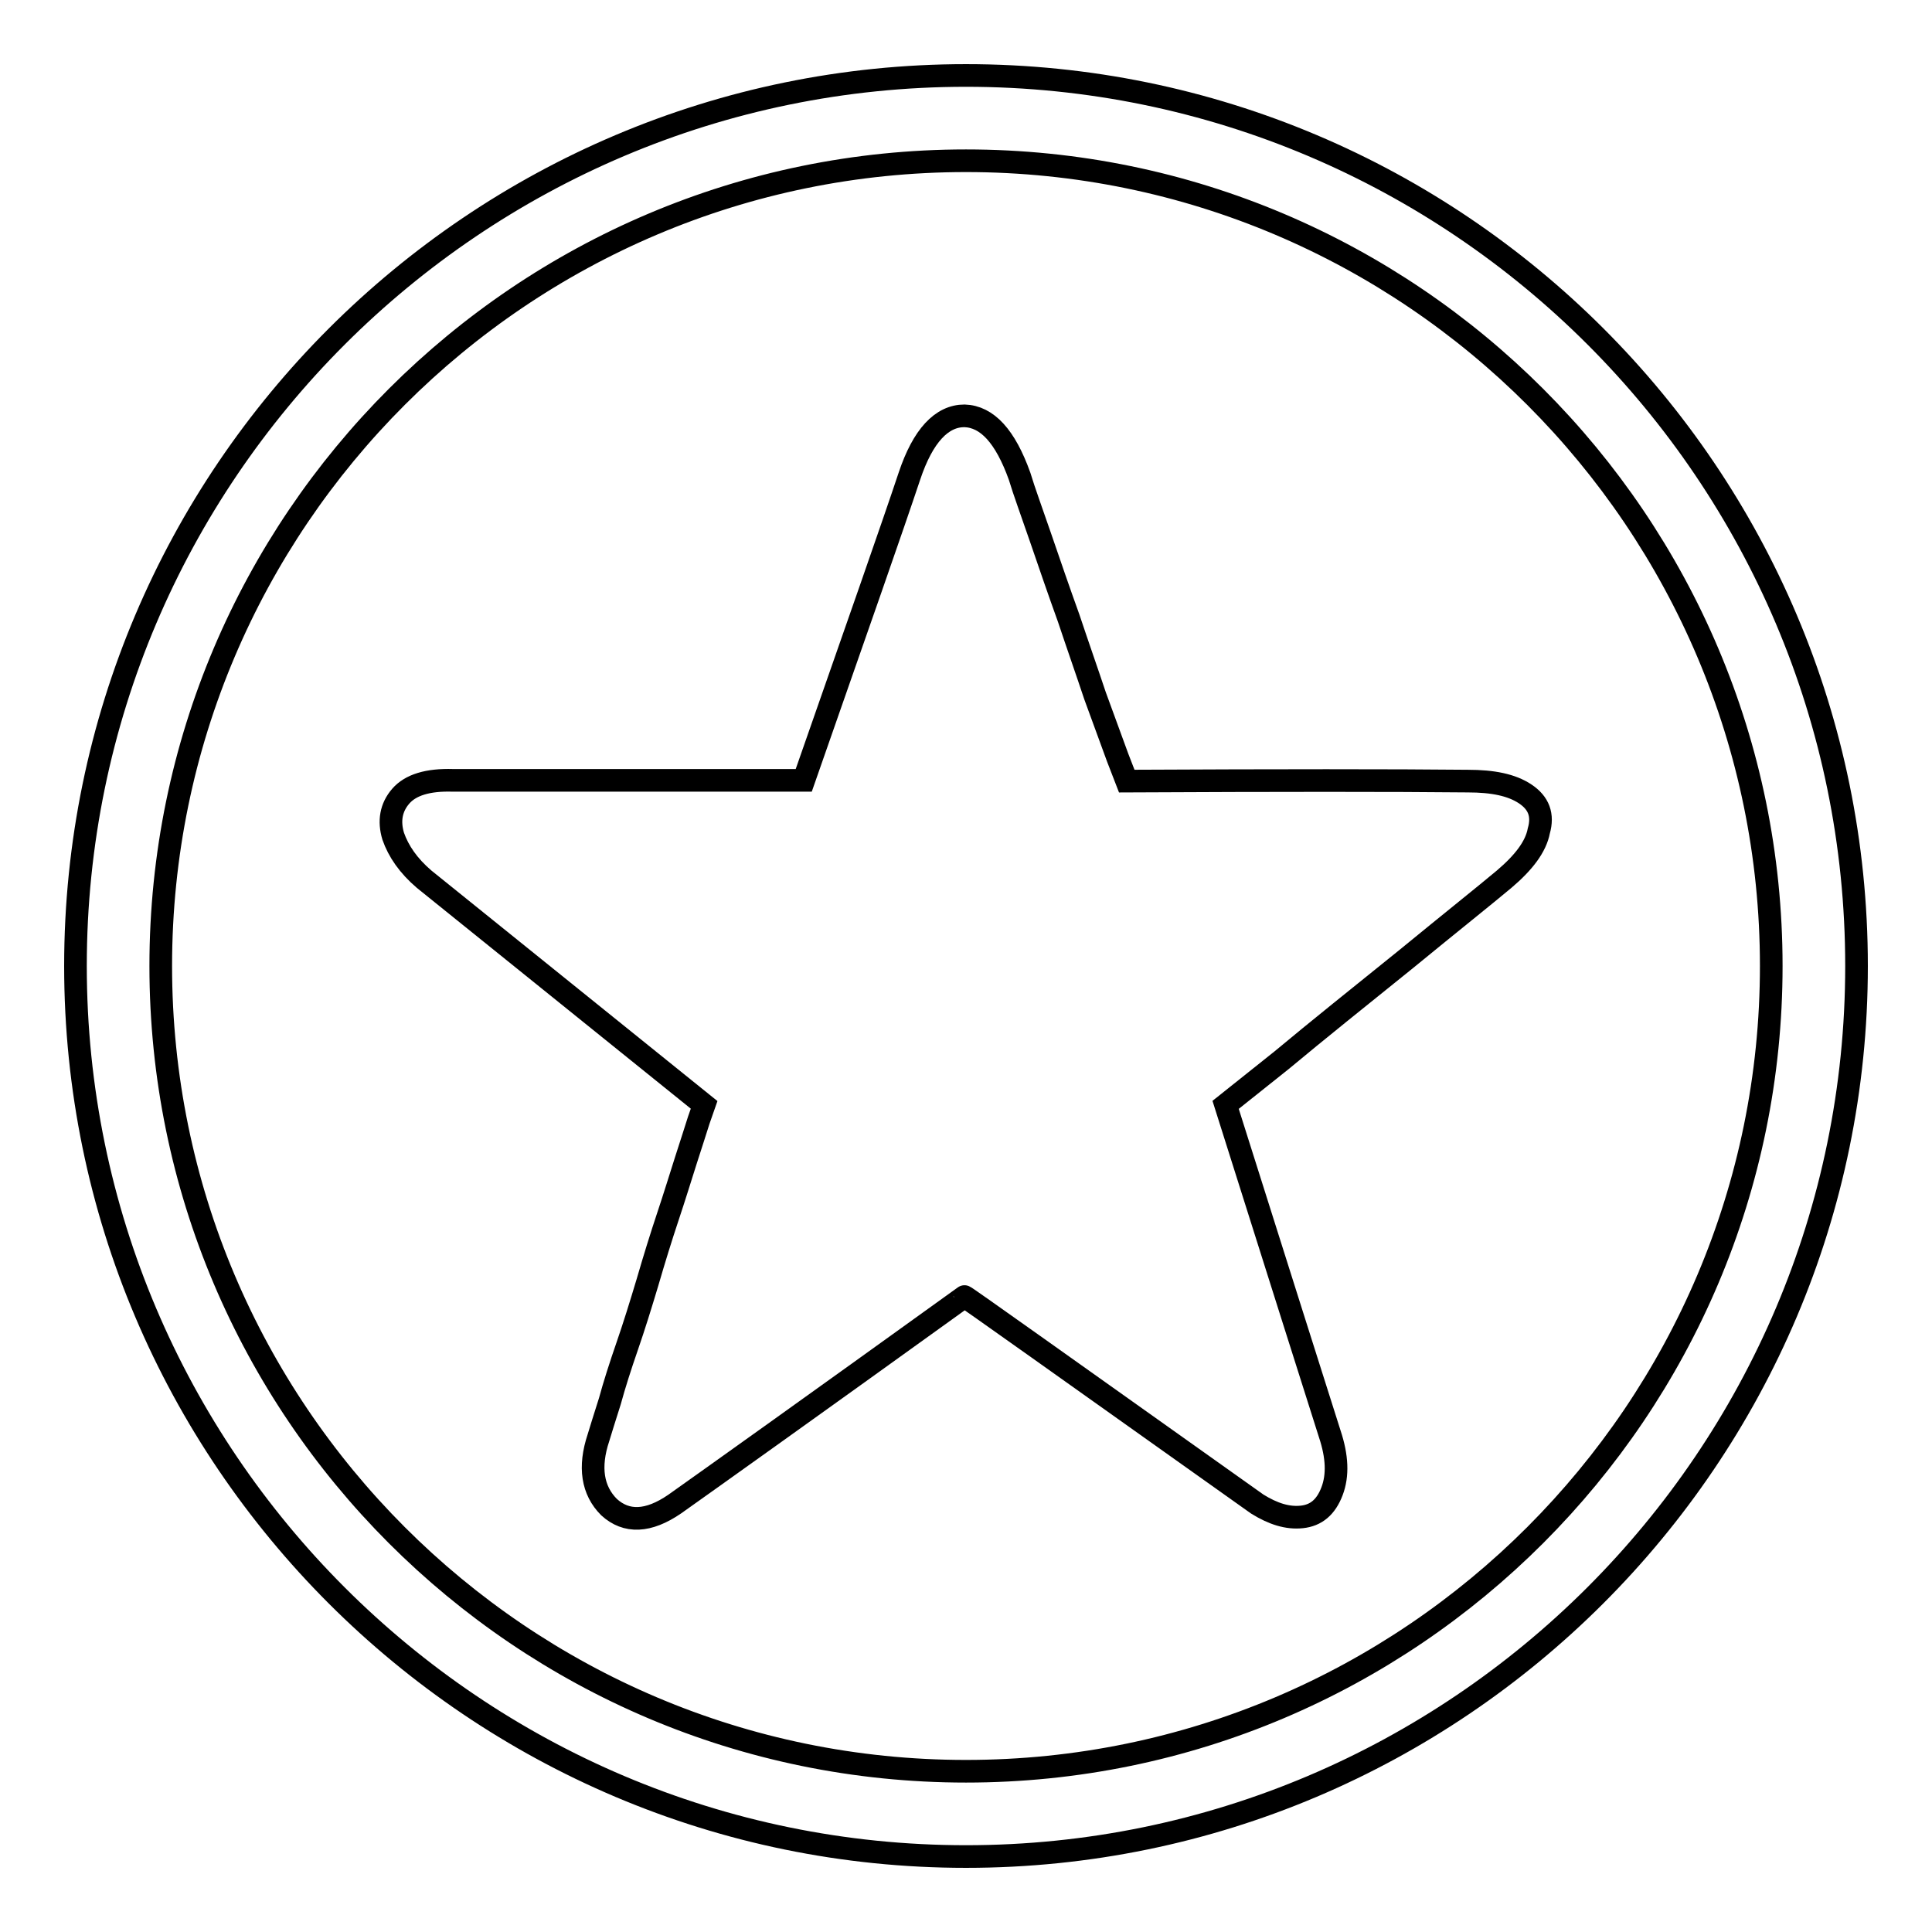
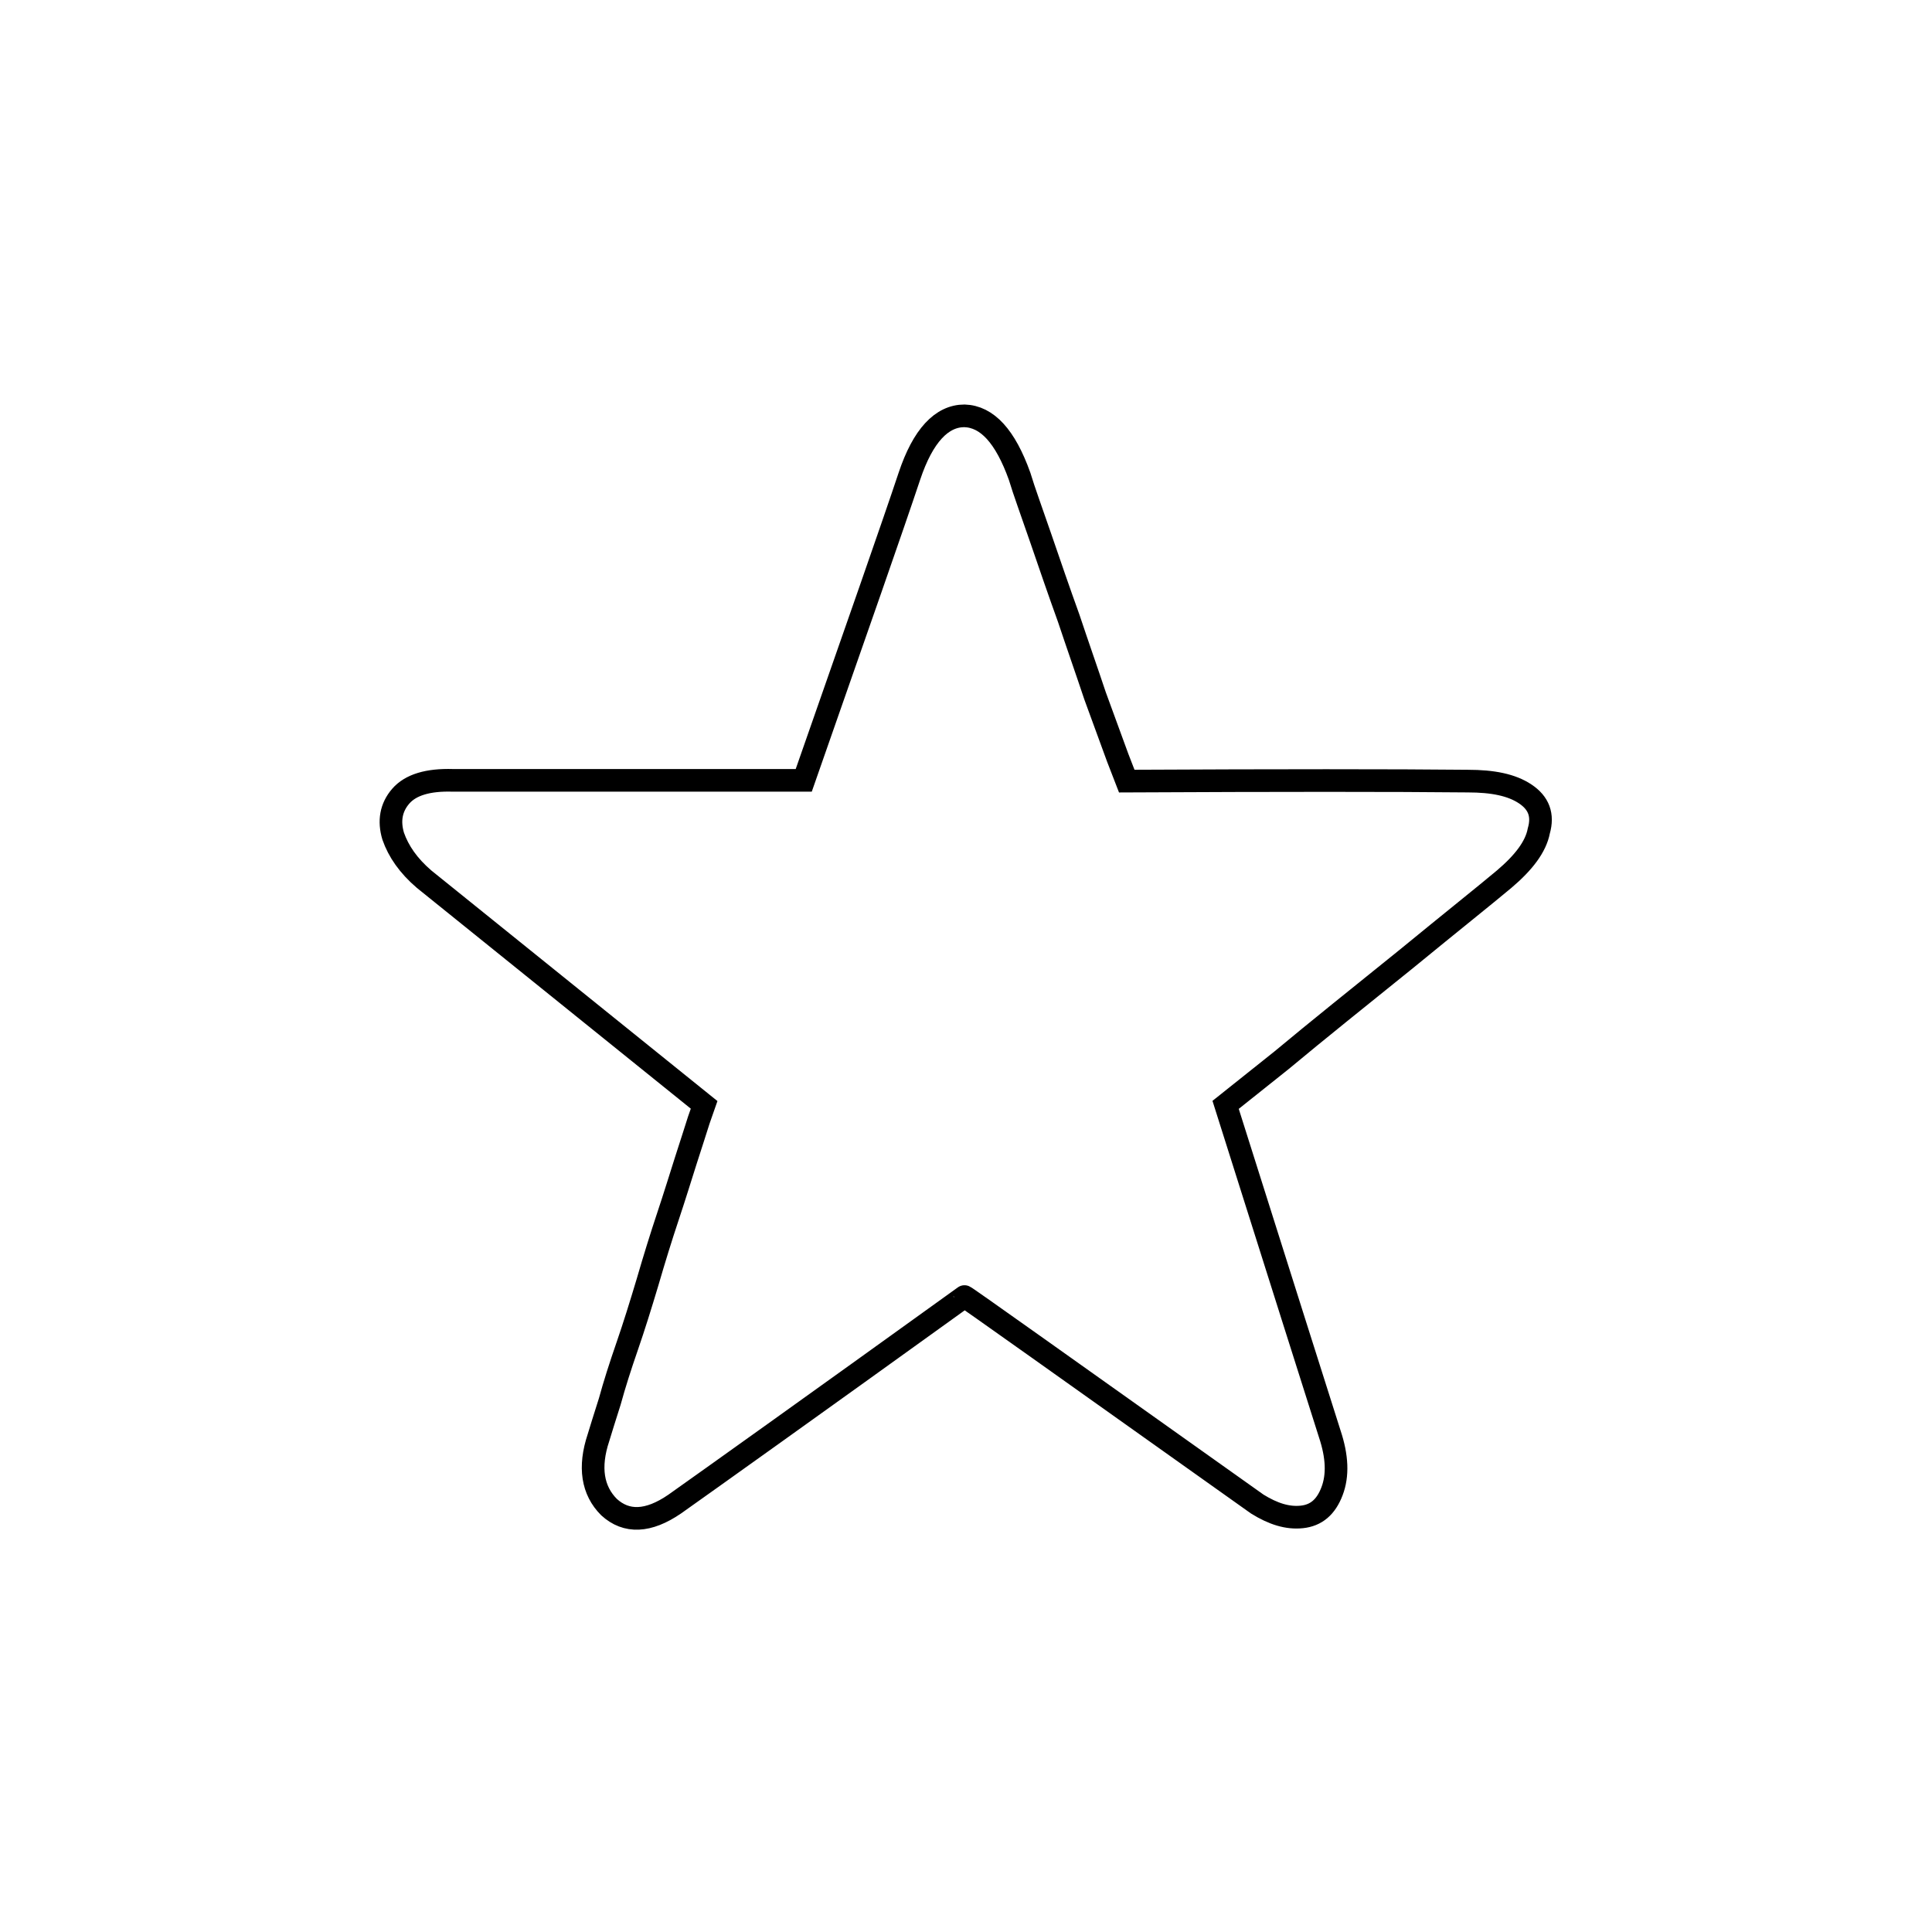
<svg xmlns="http://www.w3.org/2000/svg" version="1.1" x="0px" y="0px" viewBox="0 0 256 256" enable-background="new 0 0 256 256" xml:space="preserve">
  <g>
    <g>
-       <path stroke-width="3" fill-opacity="0" stroke="#000000" d="M128,10C63,10,10,62.9,10,128c0,65.1,53,118,118,118c65,0,118-52.9,118-118C246,62.9,193.1,10,128,10z M128,234.7c-58.9,0-106.7-47.9-106.7-106.7C21.3,69.1,69.2,21.3,128,21.3c58.9,0,106.7,47.9,106.7,106.7C234.7,186.8,186.9,234.7,128,234.7z" />
      <path stroke-width="3" fill-opacity="0" stroke="#000000" d="M202.1,105.2c-1.8-1.2-4.3-1.7-7.6-1.7c-9.9-0.1-25-0.1-45.2,0l-1.2-3.1l-3-8.2c-1.1-3.3-2.3-6.7-3.5-10.3c-1.3-3.6-2.5-7.1-3.7-10.6c-1.2-3.5-2.2-6.2-2.8-8.2c-1.9-5.3-4.3-7.9-7.3-8c-3,0-5.5,2.6-7.3,8c-2.2,6.6-6.9,20-14,40.3H60c-3.3-0.1-5.6,0.6-6.9,2.1c-1.3,1.5-1.6,3.3-1,5.3c0.7,2,2,3.9,4.1,5.7l37.1,29.9l-0.7,2c-0.4,1.3-1,3.1-1.7,5.3c-0.7,2.2-1.5,4.8-2.4,7.5c-0.9,2.7-1.8,5.6-2.7,8.7c-0.9,3-1.8,5.9-2.7,8.5c-0.9,2.6-1.7,5.1-2.3,7.3c-0.7,2.2-1.2,3.8-1.5,4.8c-1.3,3.9-0.8,7,1.4,9.2c2.3,2.1,5.2,2,8.7-0.4c4.8-3.4,17.7-12.6,38.4-27.5c0-0.1,12.9,9.1,38.8,27.5c2.1,1.3,4,1.9,5.9,1.7c1.9-0.2,3.2-1.3,4-3.4c0.8-2.1,0.7-4.6-0.3-7.6c-2-6.3-6.6-20.8-13.8-43.6l7.4-5.9c4.8-4,10.3-8.4,16.5-13.4c6.1-5,10.5-8.5,13-10.6c2.6-2.2,4.2-4.3,4.6-6.4C204.5,108,203.9,106.4,202.1,105.2z" />
    </g>
  </g>
</svg>